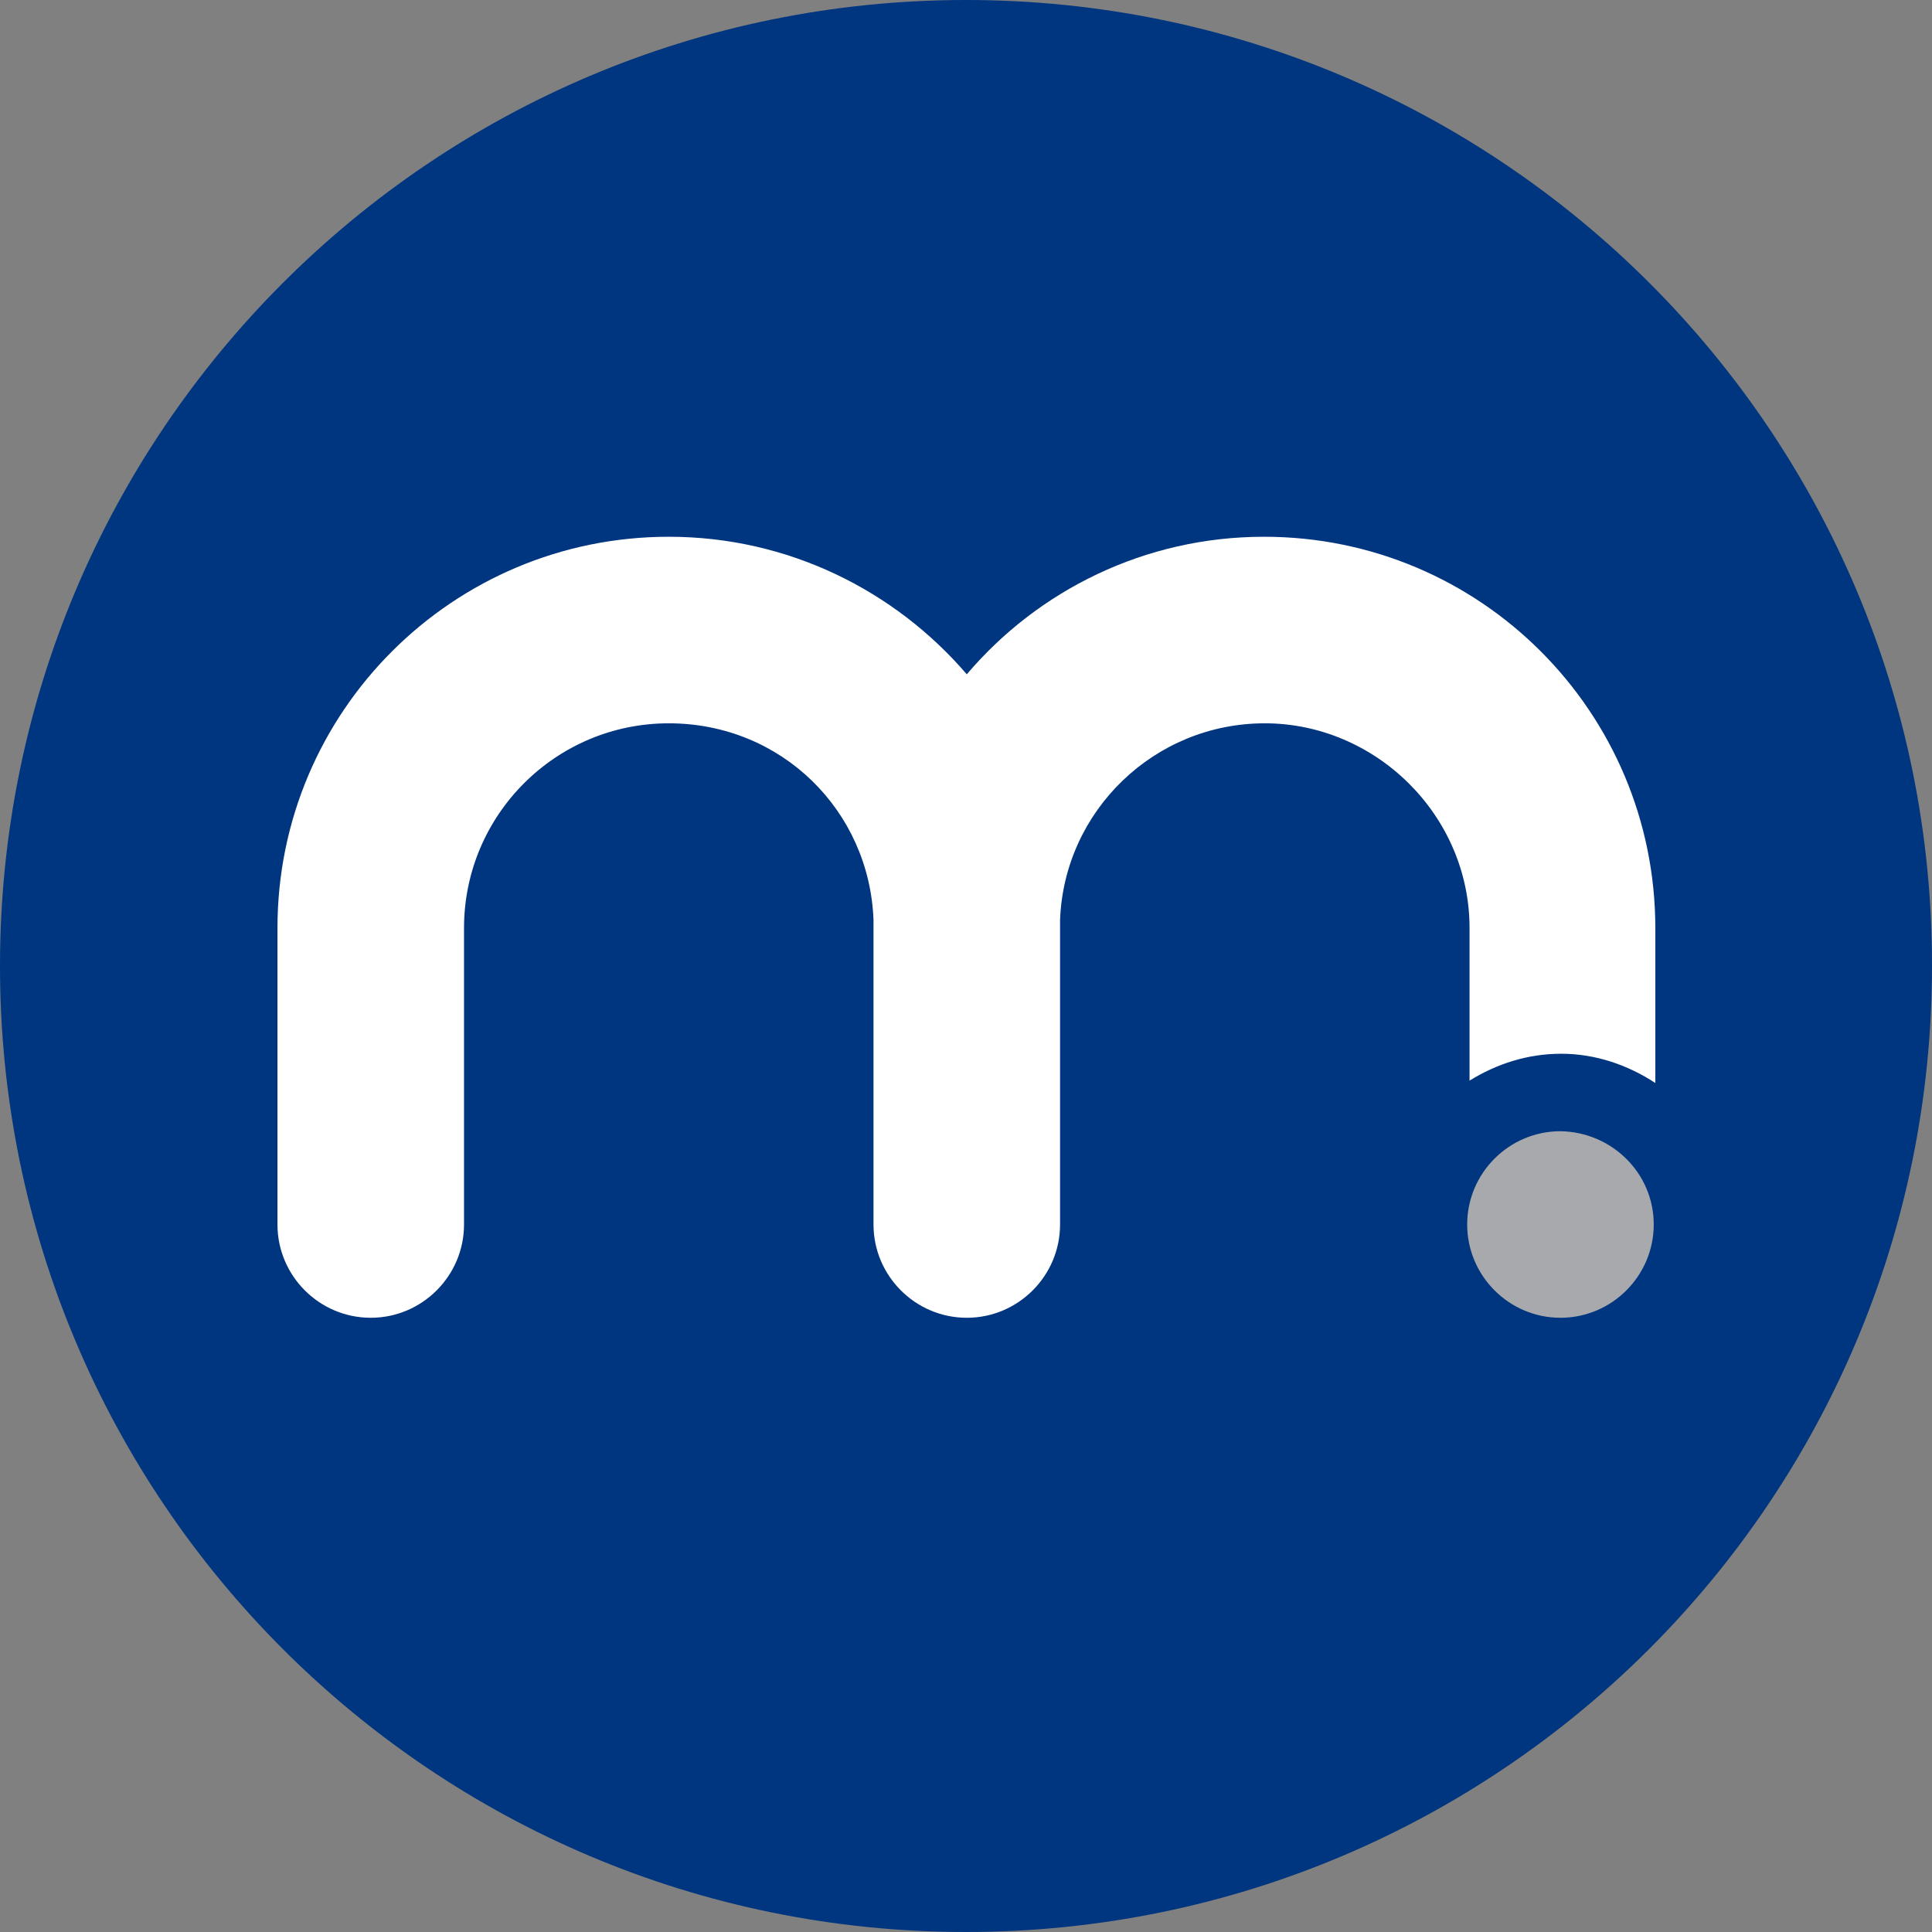
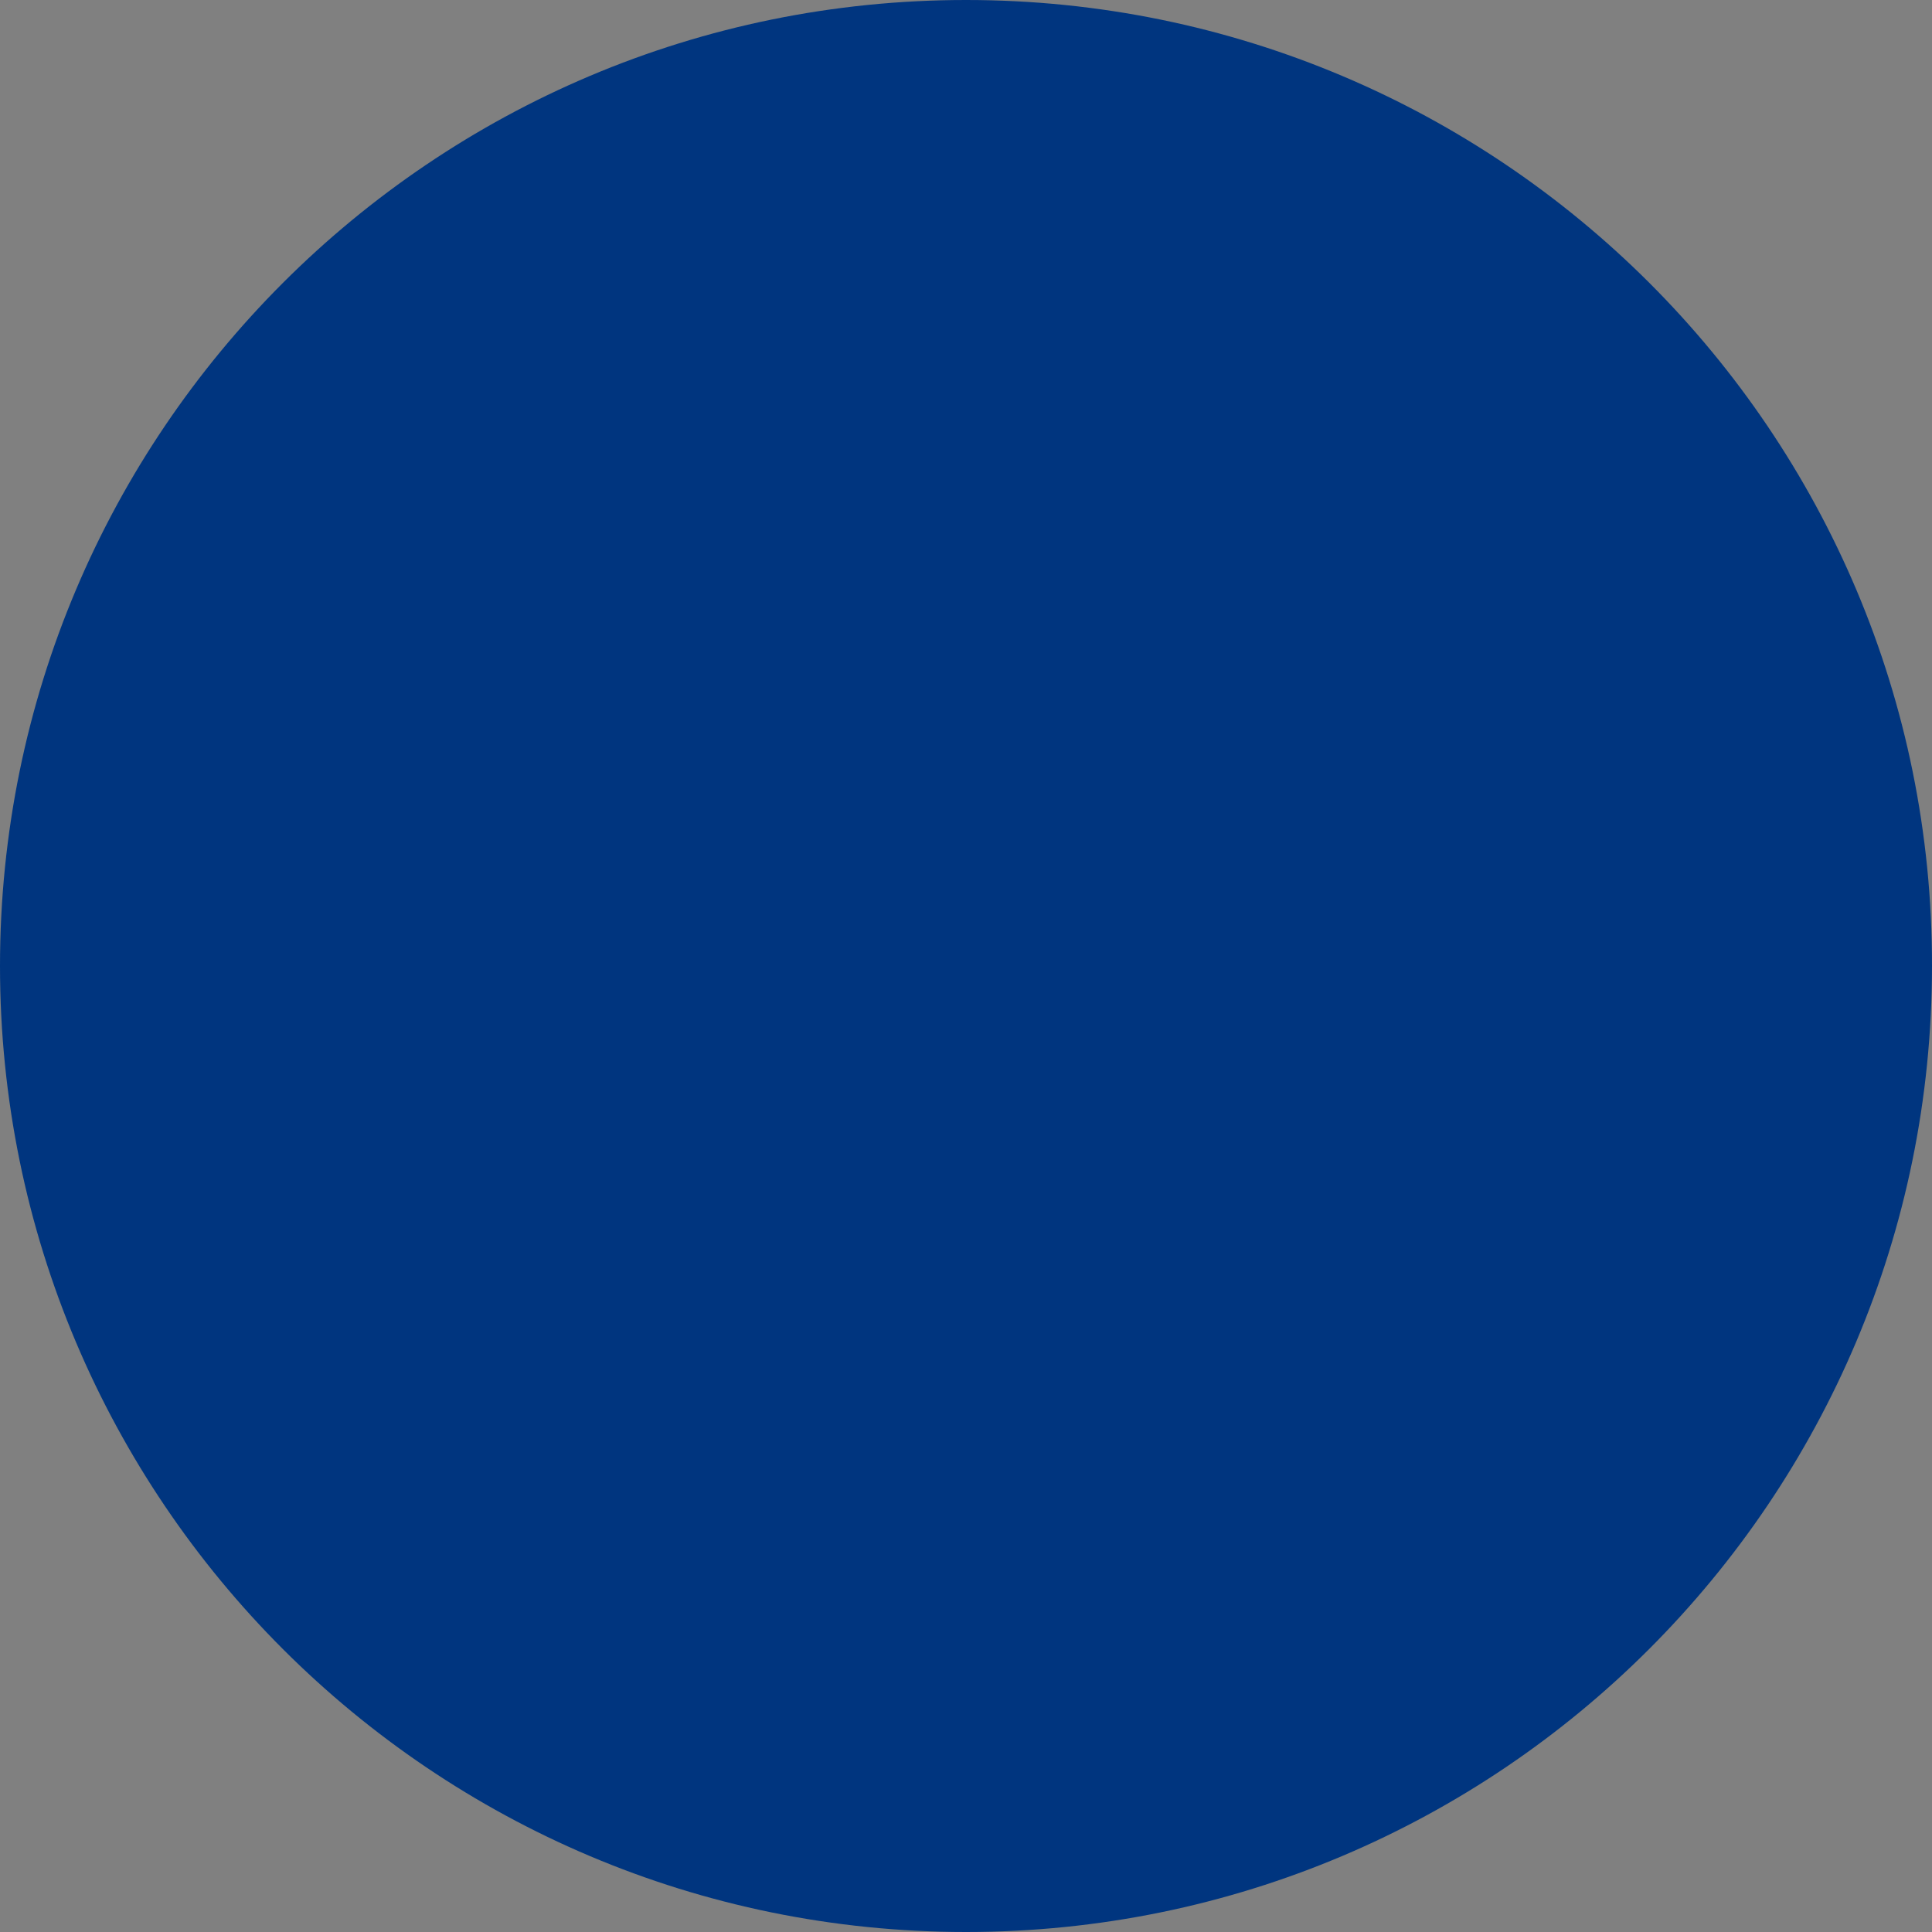
<svg xmlns="http://www.w3.org/2000/svg" id="Layer_1" viewBox="0 0 244.4 244.4">
  <rect x="0" y="0" width="244.4" height="244.4" fill="#808080" stroke="none" />
  <defs>
    <style>.cls-1{fill:#00357F;}.cls-2{fill:#FFFFFF;}.cls-3{fill:#a7a9ac;}</style>
  </defs>
  <path class="cls-1" d="M122.2,0C54.7,0,0,54.7,0,122.2s54.7,122.2,122.2,122.2,122.2-54.7,122.2-122.2C244.5,54.7,189.7,0,122.2,0Z" />
-   <path class="cls-2" d="M209.4,137v-19.6c0-27.3-22.1-49.5-49.5-49.5-15.1,0-28.6,6.8-37.6,17.4-9.1-10.6-22.6-17.4-37.7-17.4-27.3,0-49.5,22.1-49.5,49.5v37.5h0c0,6.5,5.3,11.8,11.8,11.8s11.8-5.3,11.8-11.8h0v-37.5c0-14.3,11.6-25.9,25.9-25.9s25.4,11.1,25.9,24.9v38.5h0c0,6.5,5.3,11.8,11.8,11.8h0c6.5,0,11.8-5.3,11.8-11.8h0v-38.5c.5-13.8,11.9-24.9,25.9-24.9s25.9,11.6,25.9,25.9v19.3c3.4-2.1,7.3-3.4,11.6-3.4s8.4,1.4,11.9,3.7Z" />
-   <path class="cls-3" d="M209.2,154.9c0,6.5-5.3,11.8-11.8,11.8s-11.8-5.3-11.8-11.8,5.3-11.8,11.8-11.8c6.5,.1,11.8,5.3,11.8,11.8Z" />
</svg>